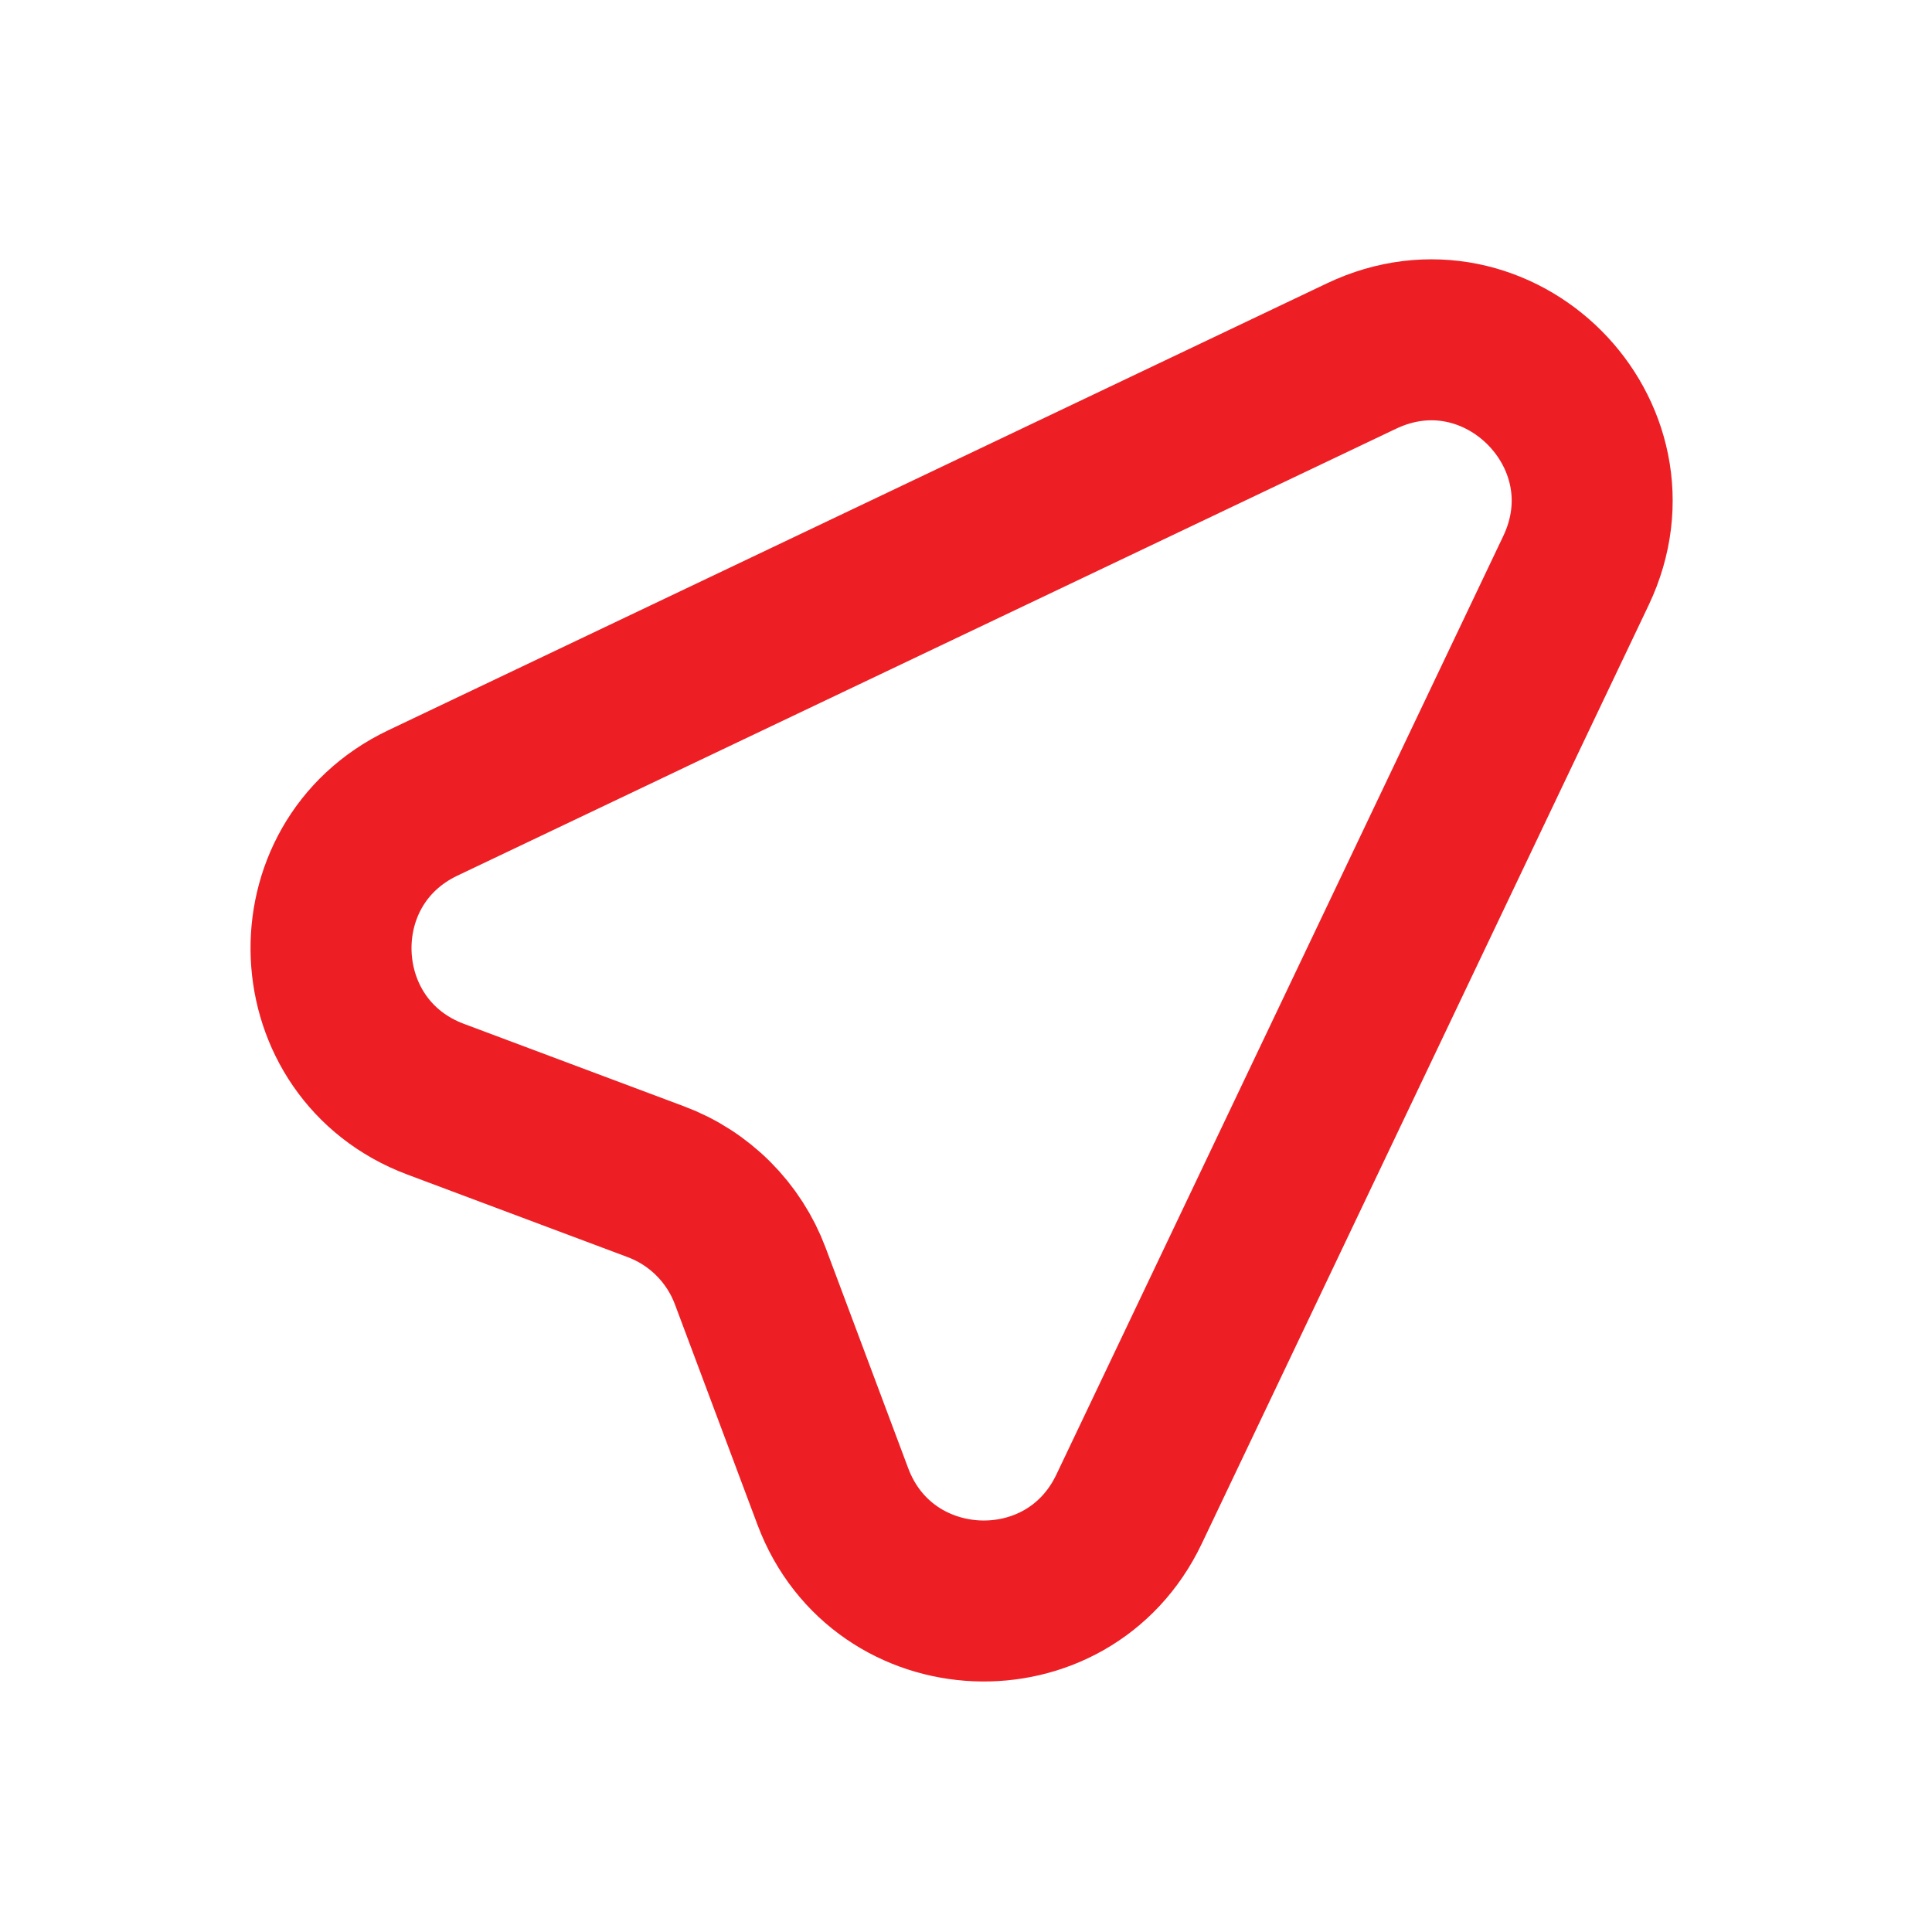
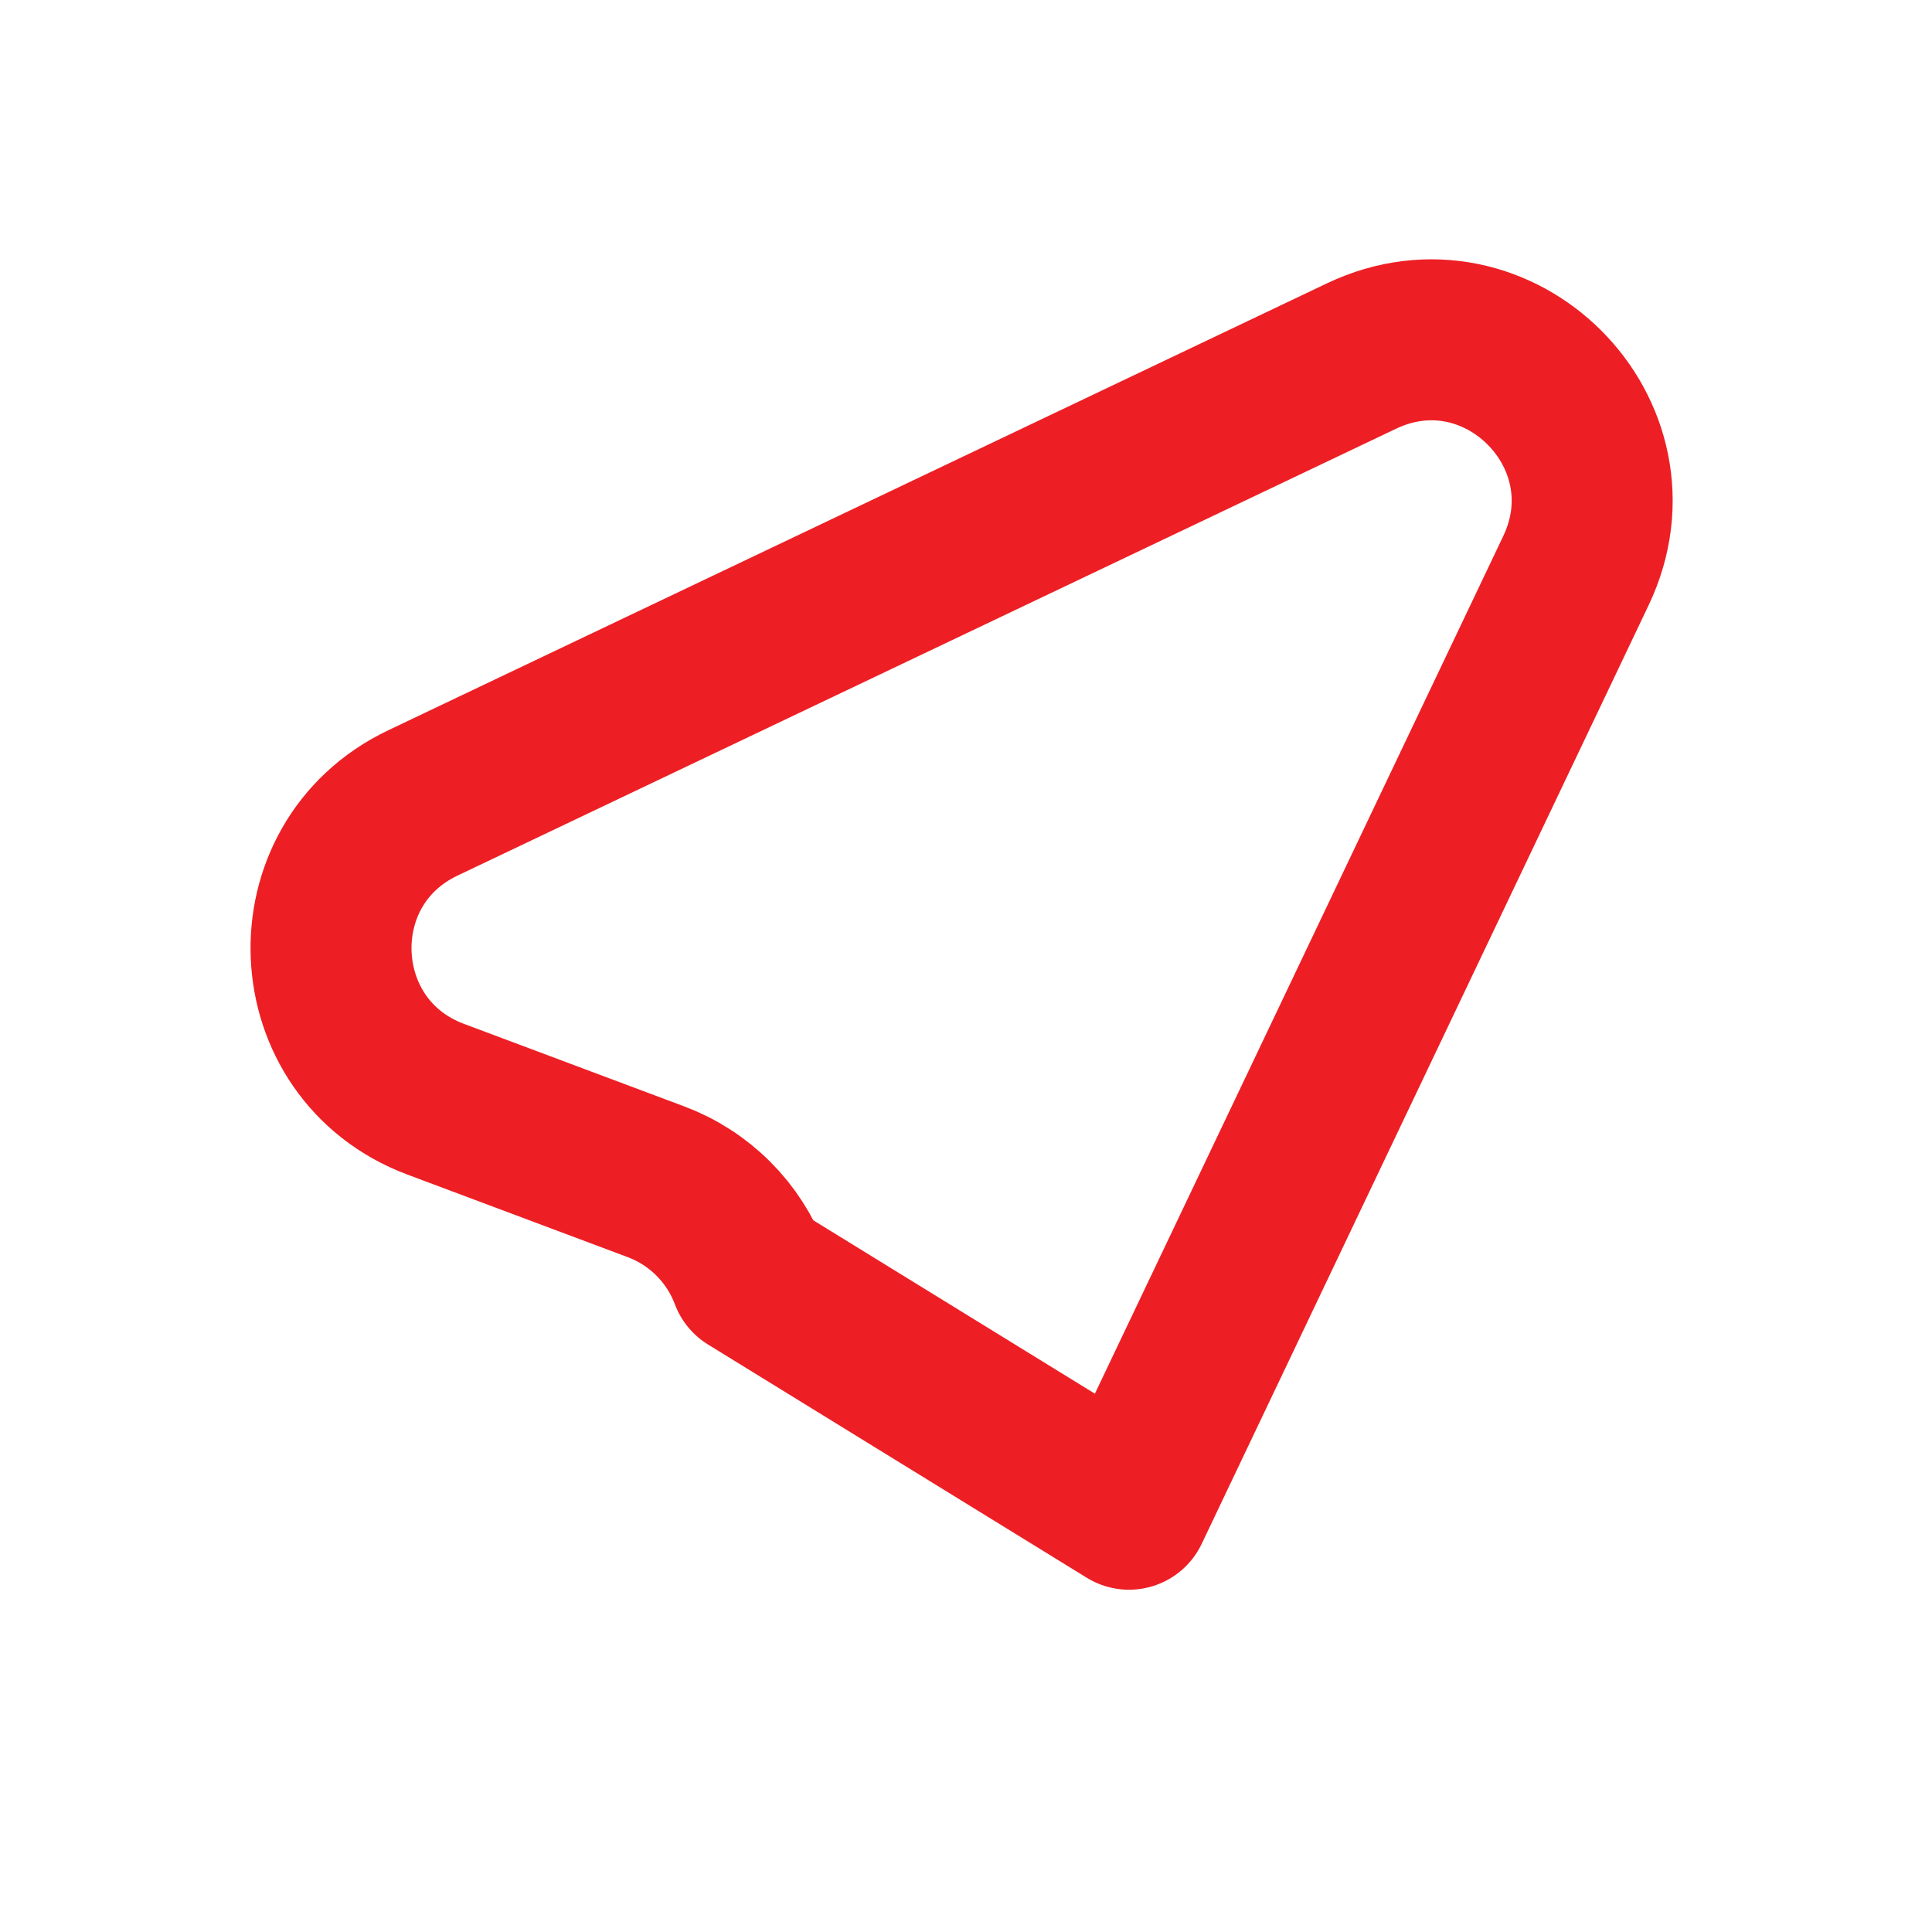
<svg xmlns="http://www.w3.org/2000/svg" width="40" height="40" viewBox="0 0 40 40" fill="none">
-   <path d="M8.753 16.625L28.187 7.372C31.02 6.022 33.977 8.98 32.628 11.815L23.375 31.247C22.11 33.902 18.277 33.738 17.243 30.983L15.533 26.418C15.366 25.973 15.106 25.569 14.769 25.232C14.433 24.896 14.029 24.635 13.583 24.468L9.017 22.757C6.263 21.723 6.098 17.89 8.753 16.625Z" stroke="#ED1F24" stroke-width="3.333" stroke-linecap="round" stroke-linejoin="round" />
+   <path d="M8.753 16.625L28.187 7.372C31.02 6.022 33.977 8.98 32.628 11.815L23.375 31.247L15.533 26.418C15.366 25.973 15.106 25.569 14.769 25.232C14.433 24.896 14.029 24.635 13.583 24.468L9.017 22.757C6.263 21.723 6.098 17.89 8.753 16.625Z" stroke="#ED1F24" stroke-width="3.333" stroke-linecap="round" stroke-linejoin="round" />
</svg>